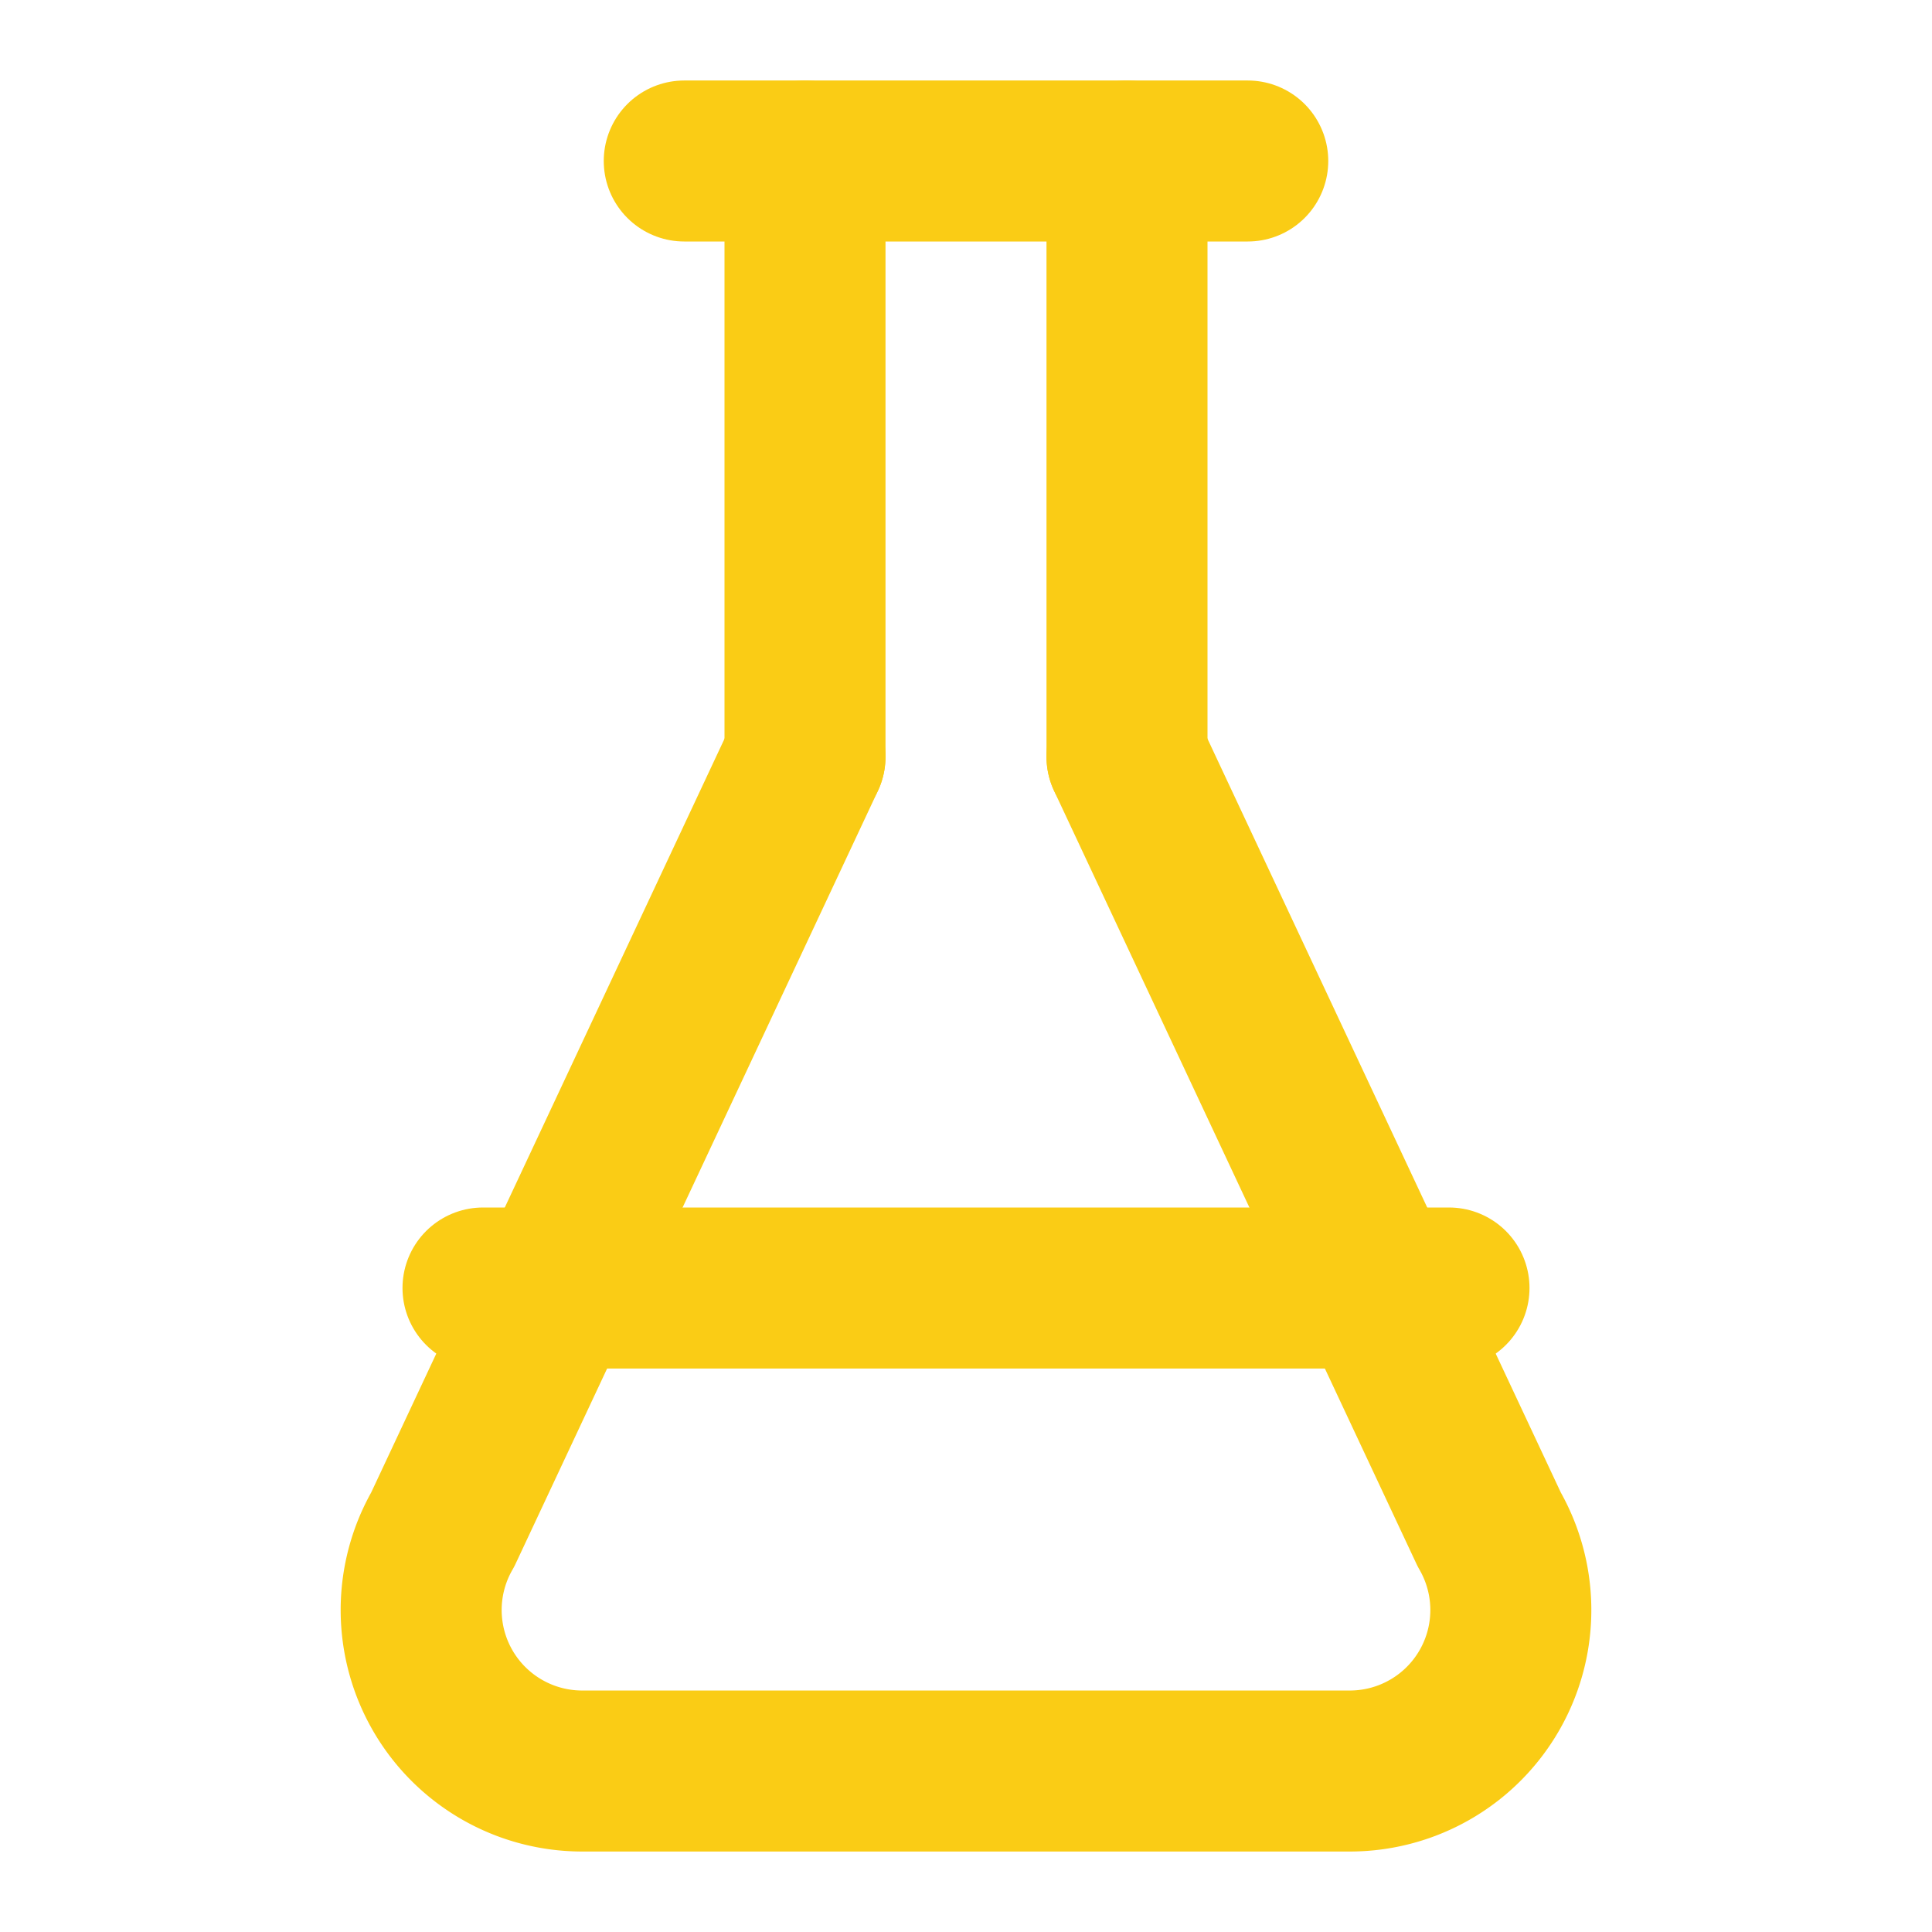
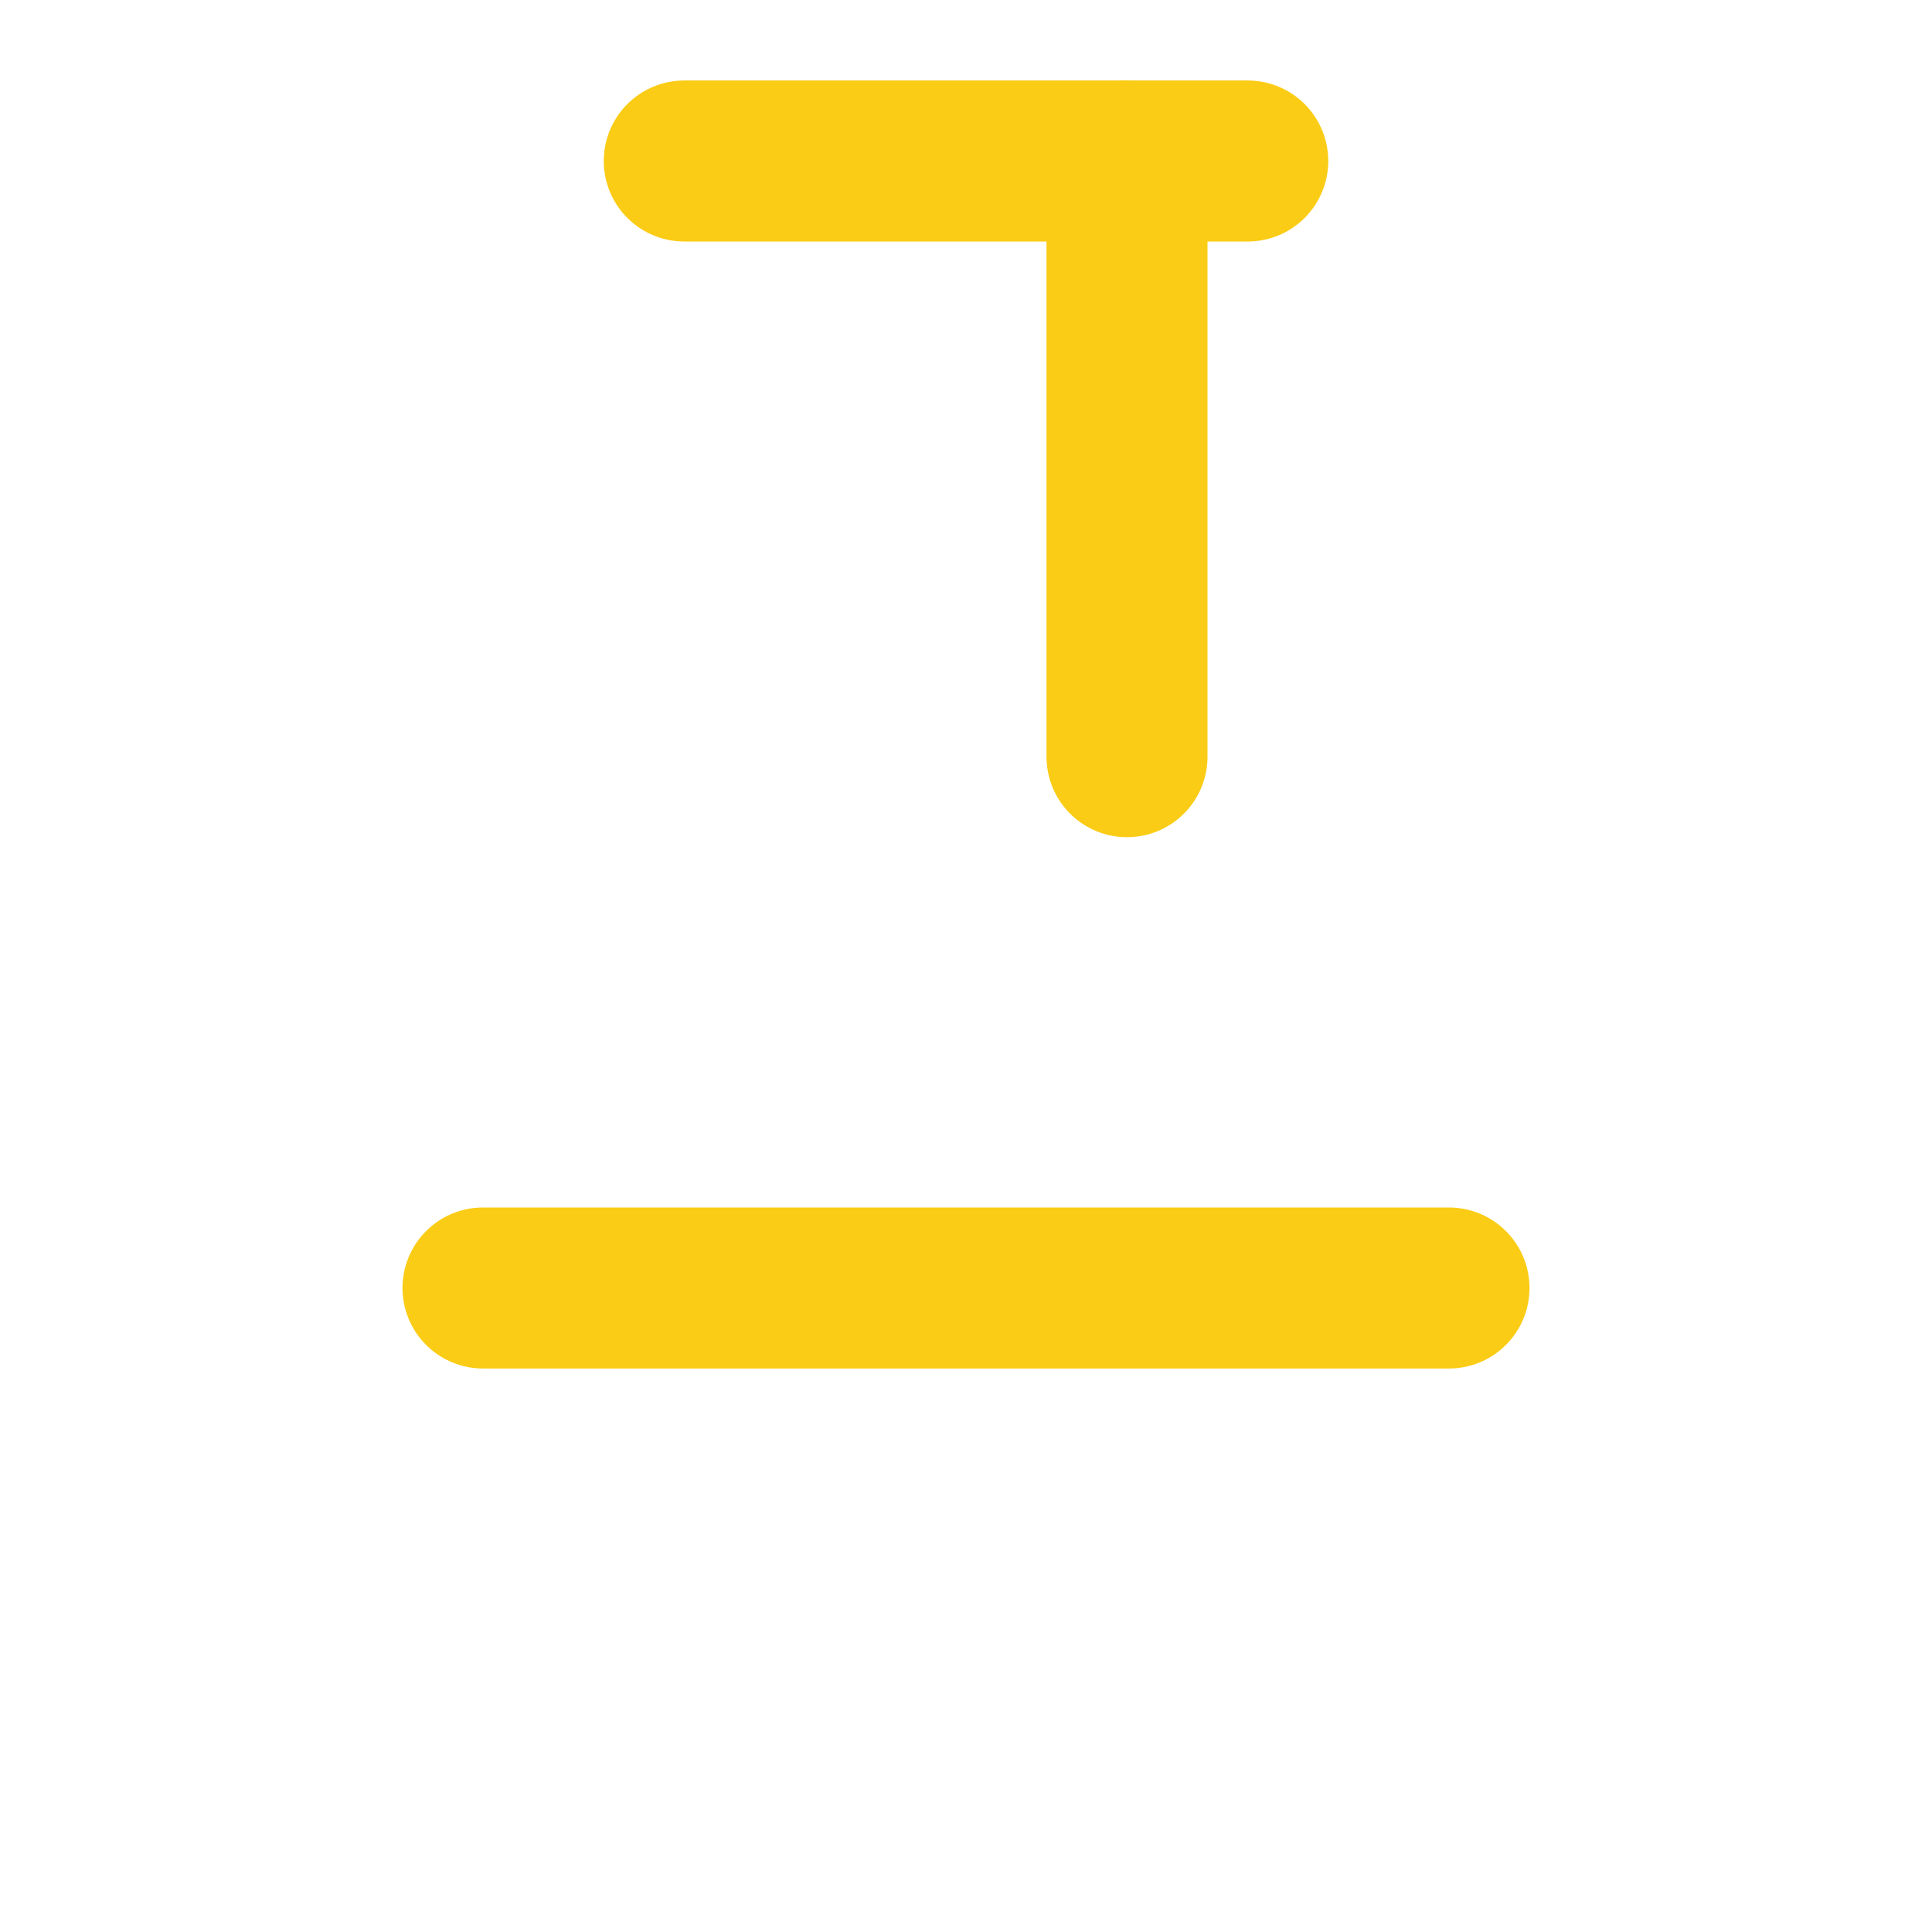
<svg xmlns="http://www.w3.org/2000/svg" viewBox="0 0 24 24" fill="none" stroke="#facc15" stroke-width="2" stroke-linecap="round" stroke-linejoin="round">
-   <path d="M10 2v7.4" />
  <path d="M14 2v7.4" />
  <path d="M8.5 2h7" />
-   <path d="M10 9.4 5.5 19a2 2 0 0 0 1.7 3h9.6a2 2 0 0 0 1.7-3L14 9.4" />
  <line x1="6" y1="16" x2="18" y2="16" />
</svg>